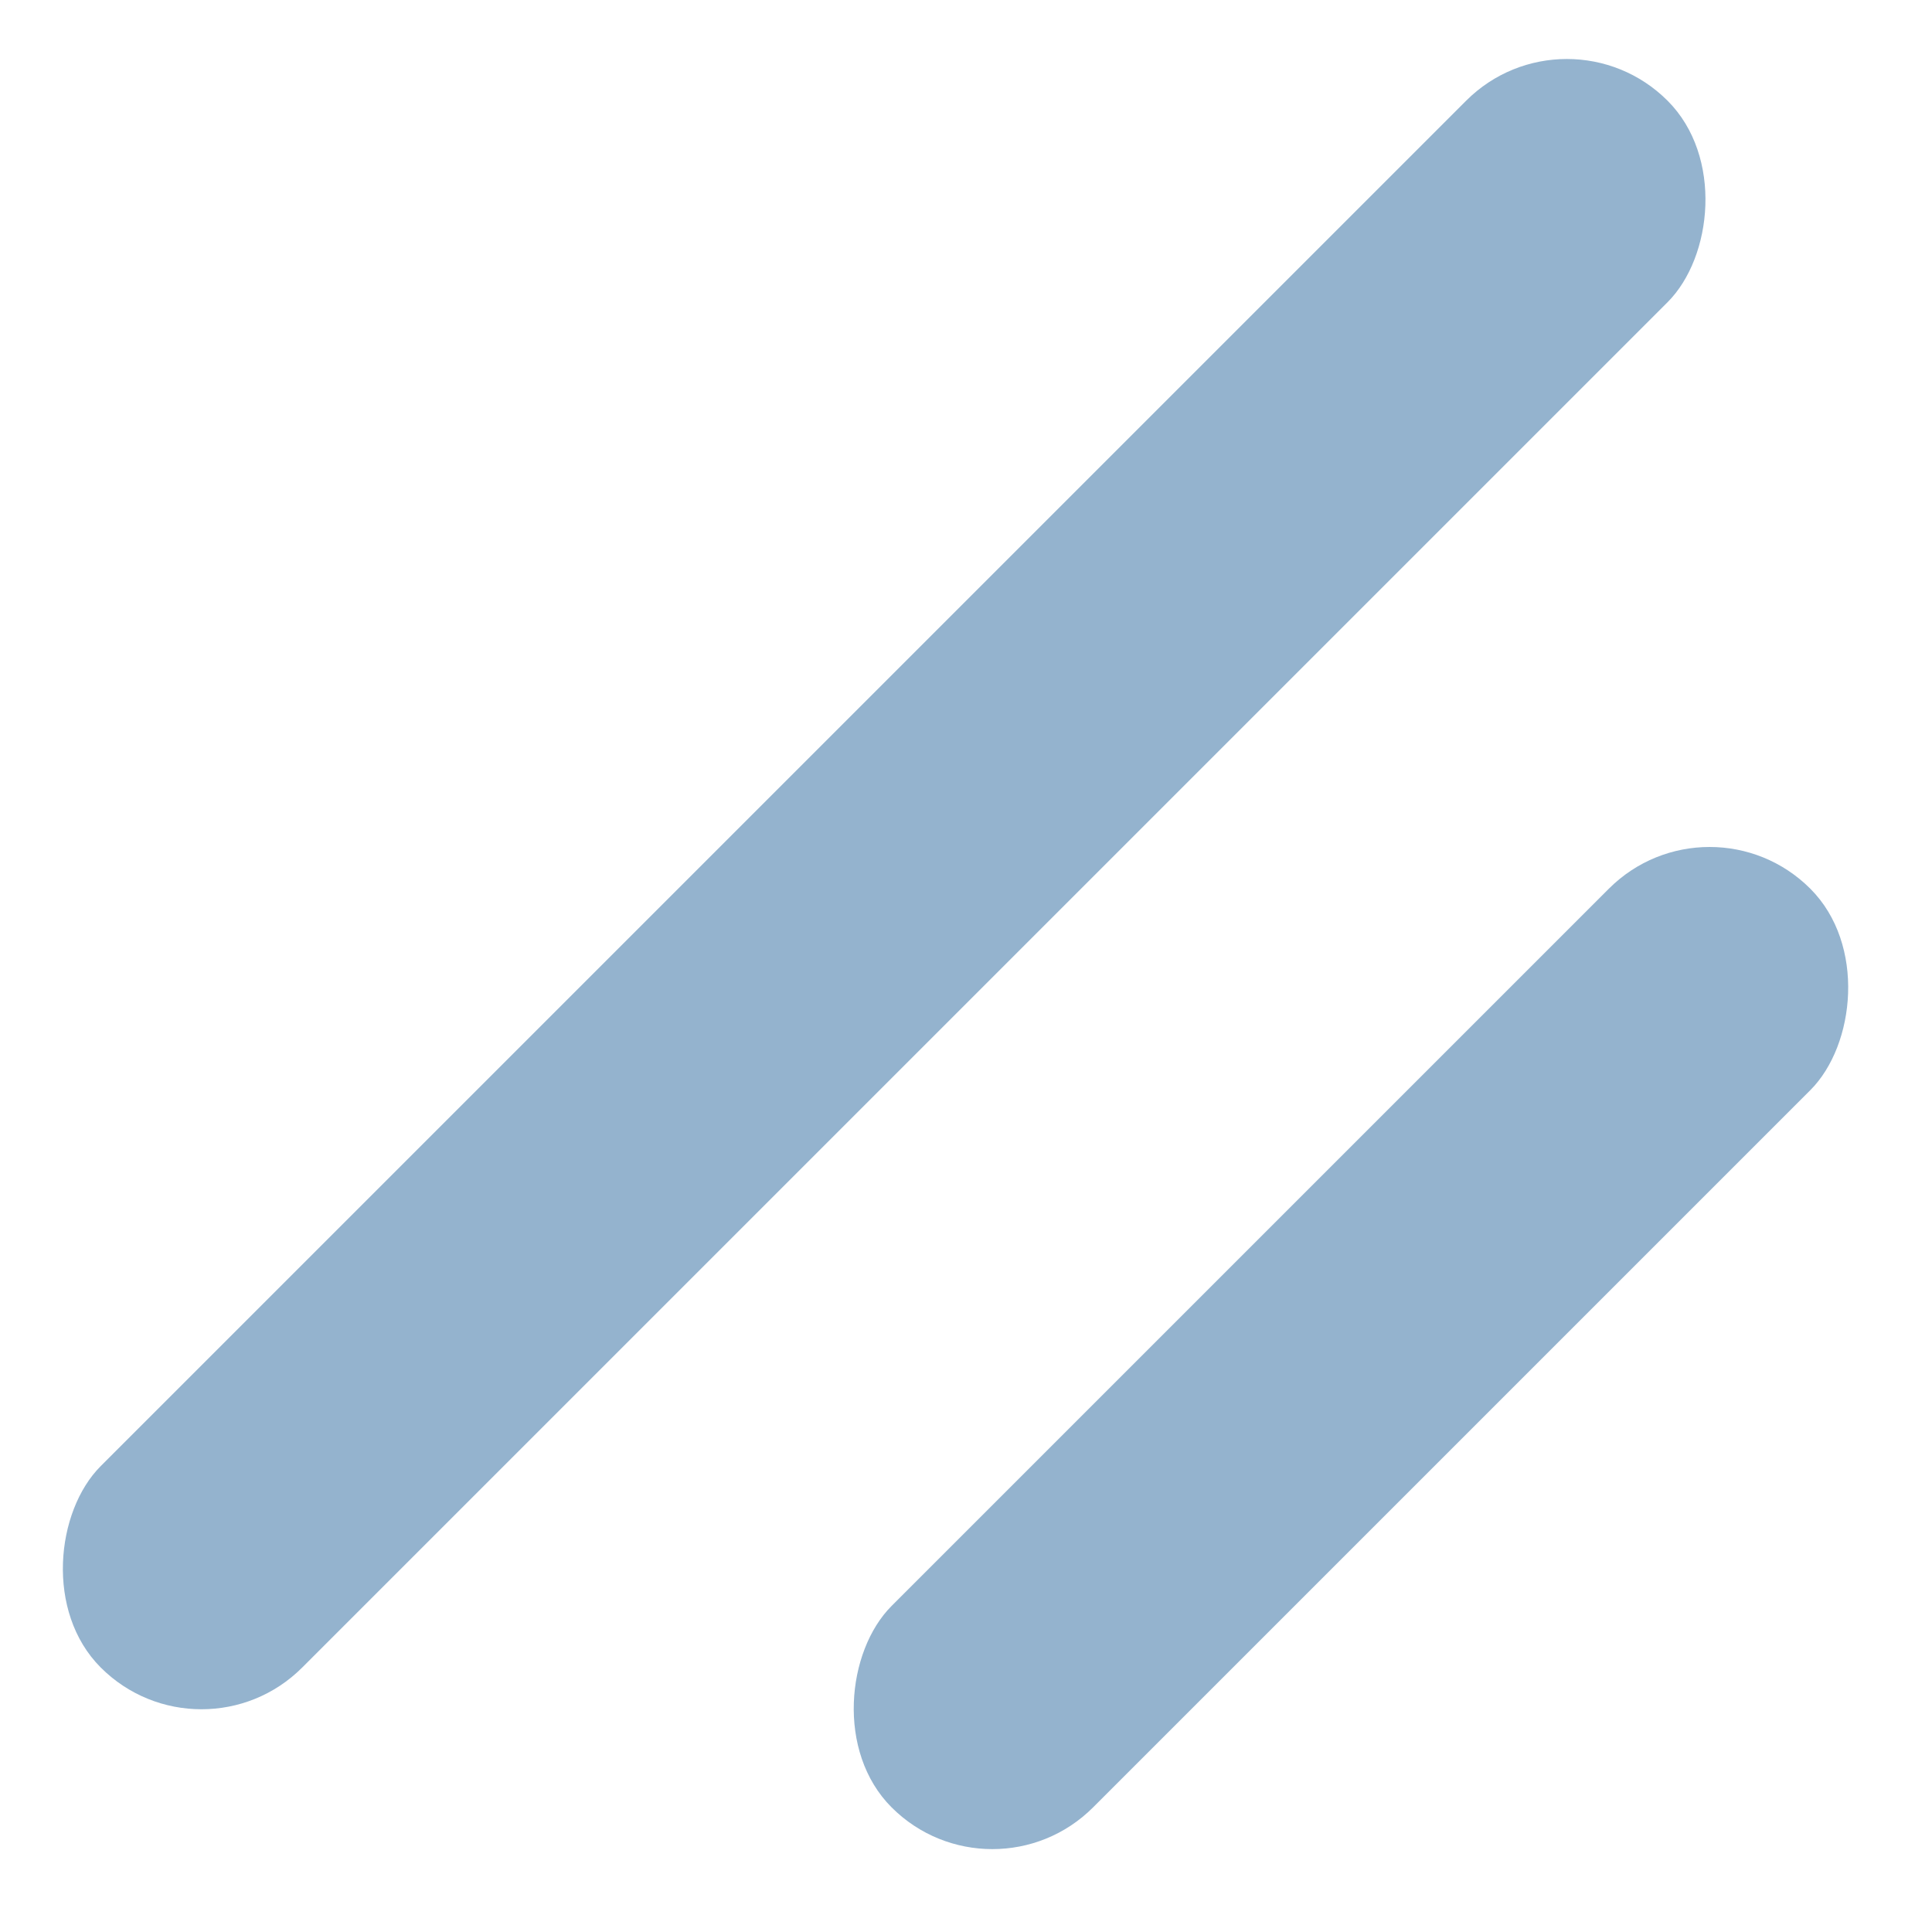
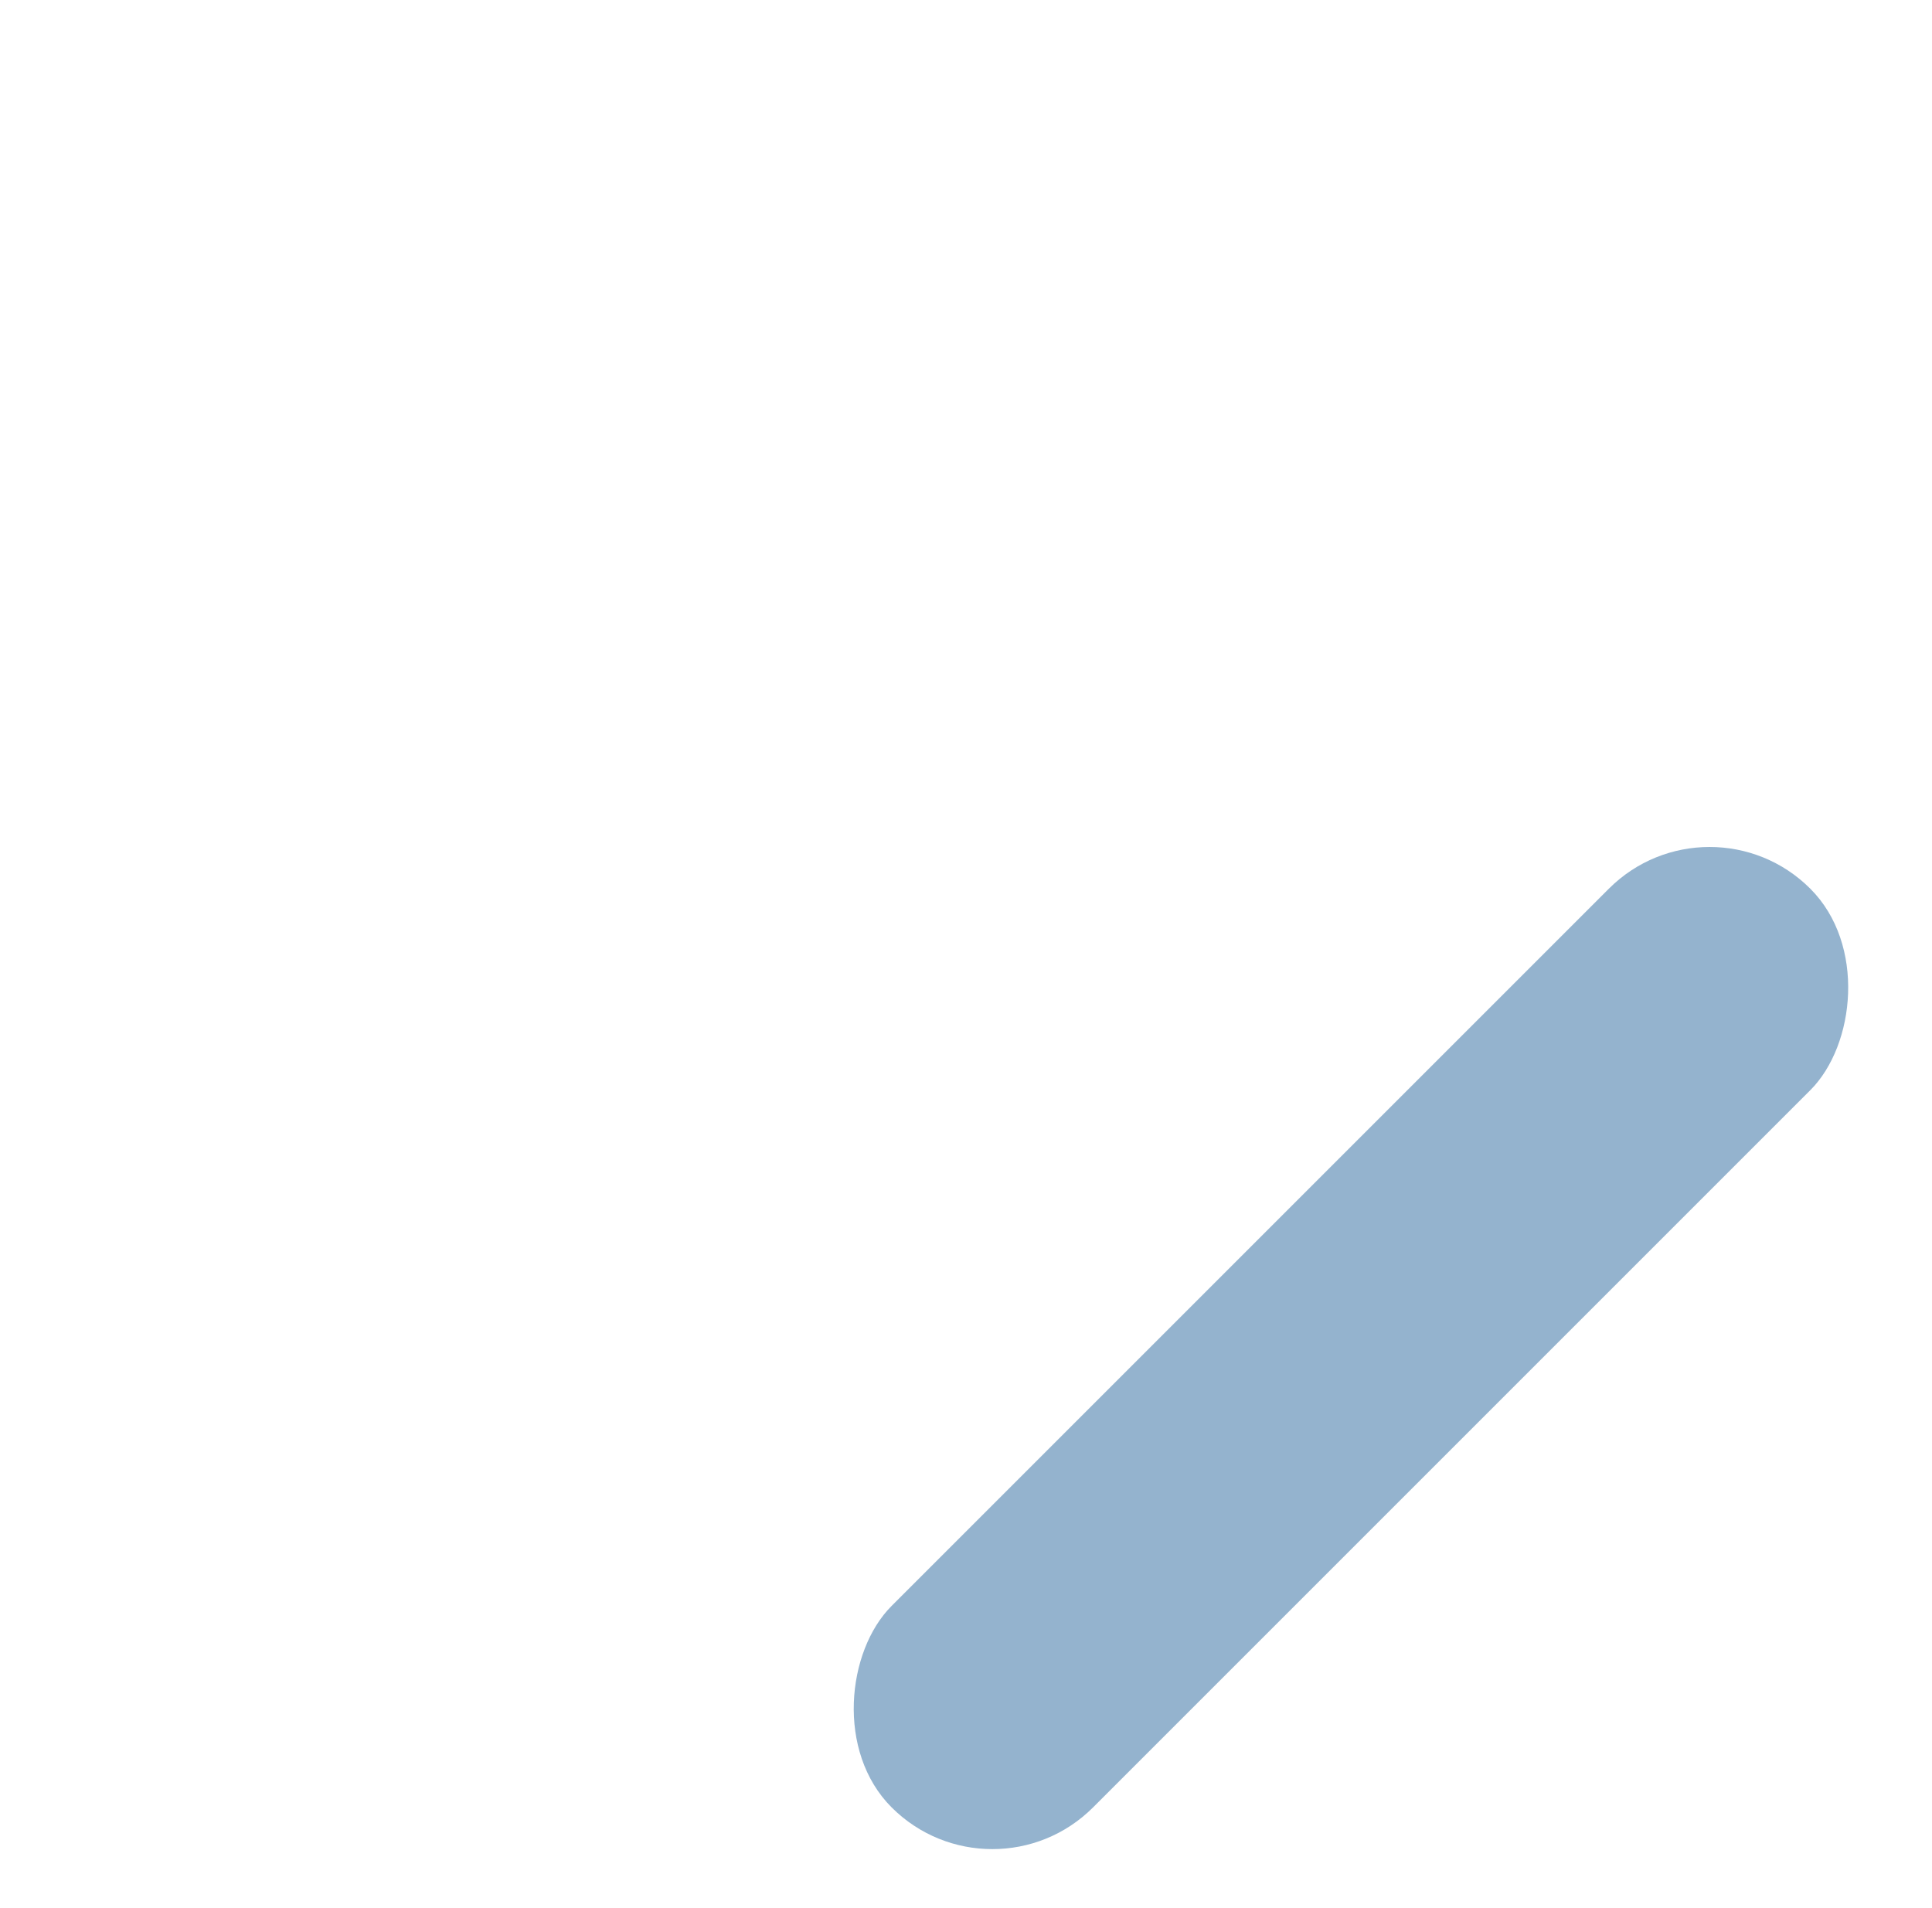
<svg xmlns="http://www.w3.org/2000/svg" width="81" height="80" viewBox="0 0 81 80" fill="none">
-   <rect x="65.691" width="11.945" height="92.9" rx="5.972" transform="rotate(45 65.691 0)" fill="#94B3CE" />
  <rect x="71.675" y="33.037" width="11.945" height="54.471" rx="5.972" transform="rotate(45 71.675 33.037)" fill="#94B3CE" />
</svg>